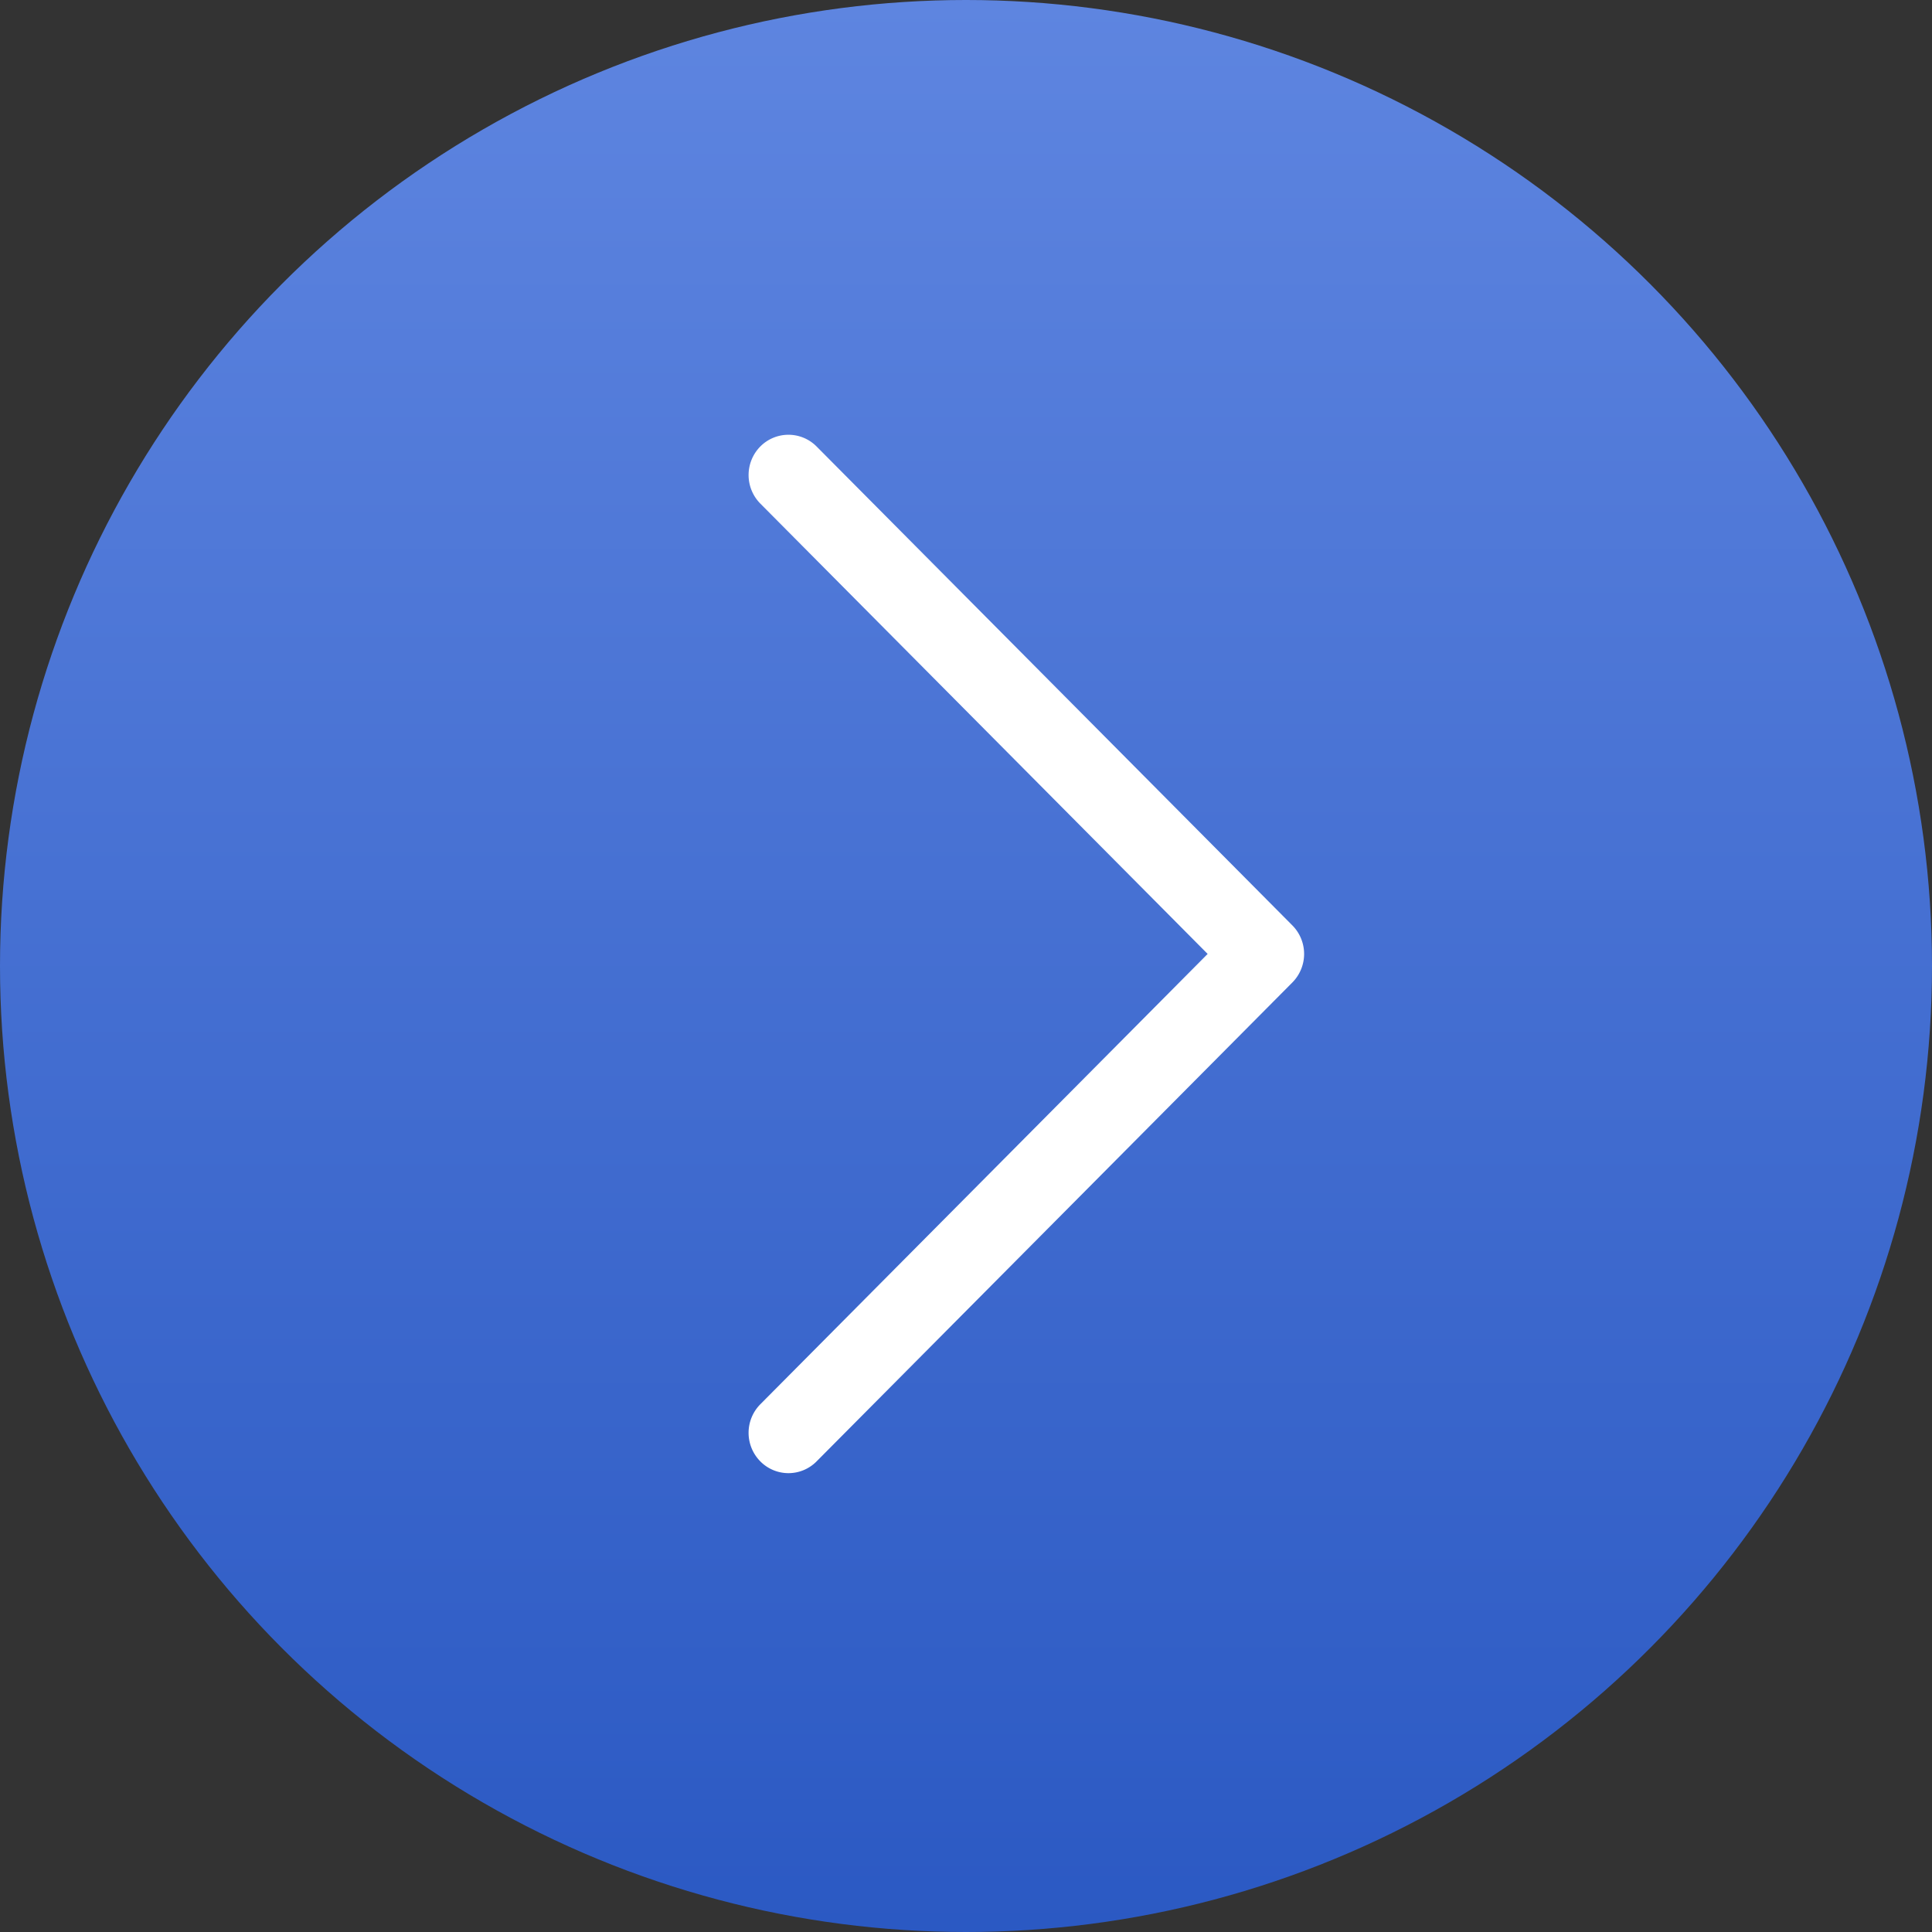
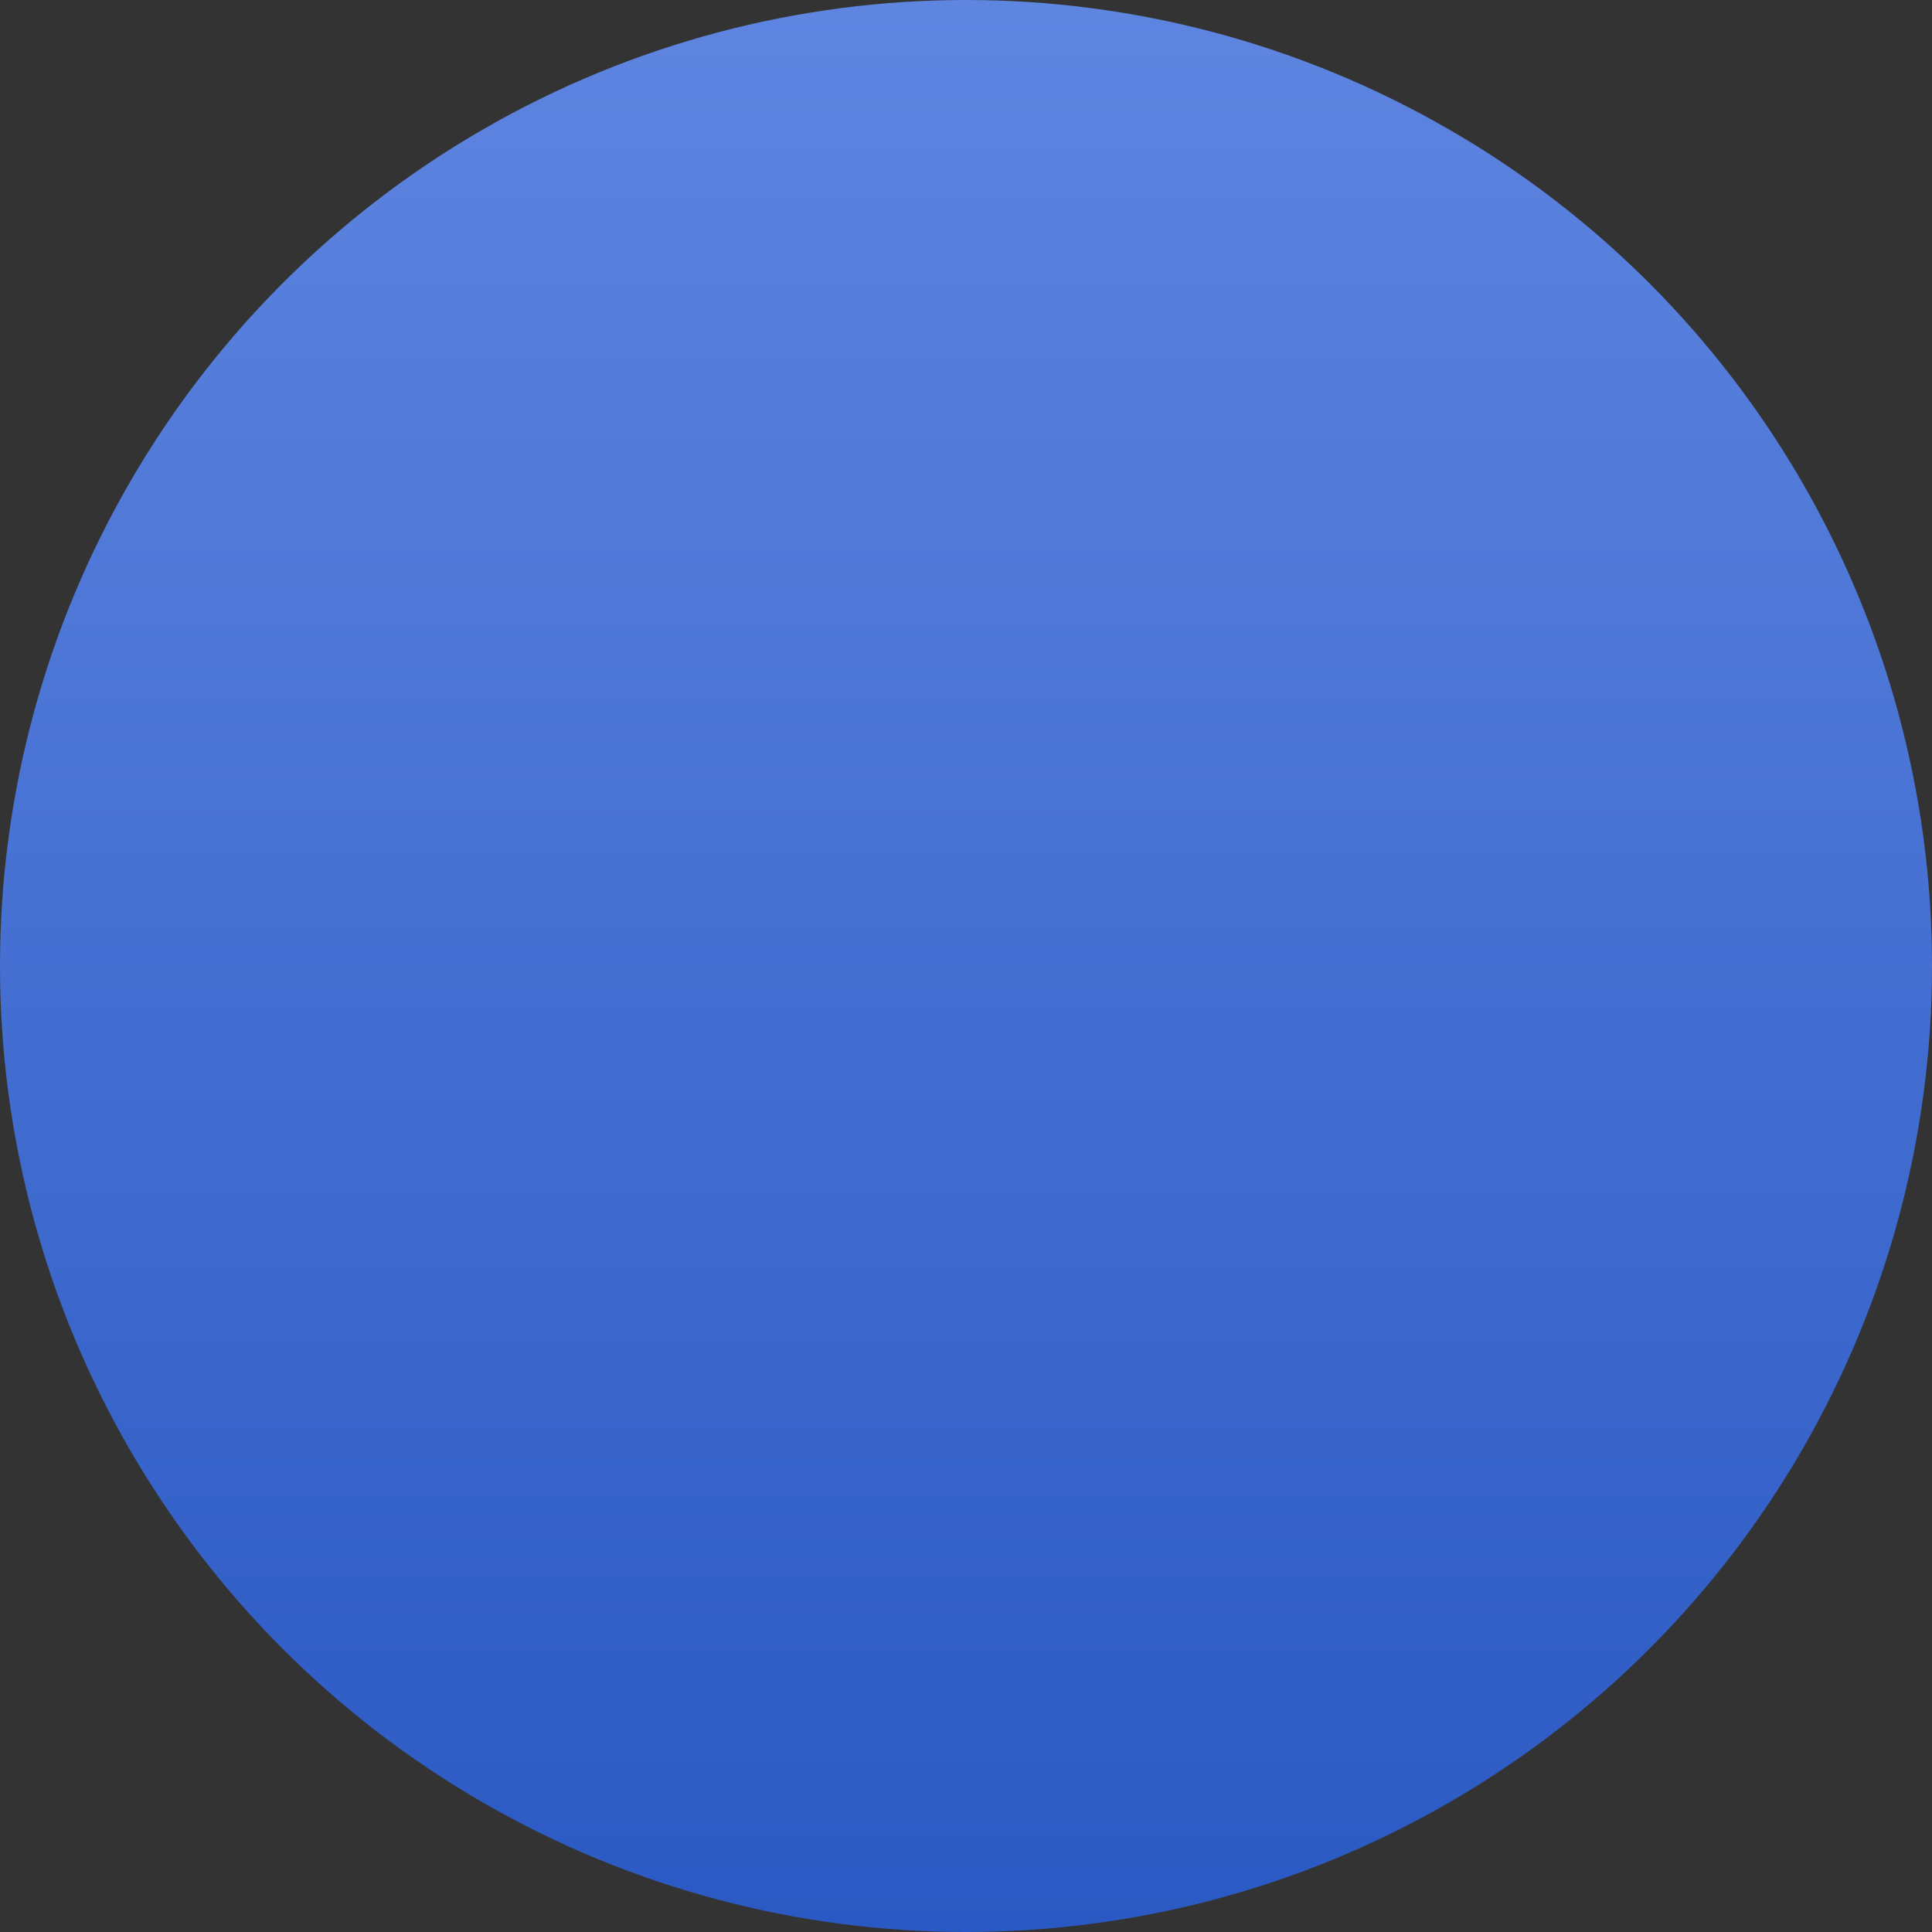
<svg xmlns="http://www.w3.org/2000/svg" id="arr" width="80" height="80" viewBox="0 0 80 80">
  <rect x="0" y="0" width="80" height="80" fill="#333333" stroke="none" />
  <defs>
    <style> .cls-1 { fill: url(#linear-gradient); } .cls-2 { fill: #fff; fill-rule: evenodd; } </style>
    <linearGradient id="linear-gradient" x1="40" y1="80" x2="40" gradientUnits="userSpaceOnUse">
      <stop offset="0" stop-color="#2b59c3" />
      <stop offset="1" stop-color="#5e85e0" />
    </linearGradient>
  </defs>
  <circle id="Эллипс_8" data-name="Эллипс 8" class="cls-1" cx="40" cy="40" r="40" />
-   <path id="Фигура_322_1" data-name="Фигура 322 1" class="cls-2" d="M551.515,5986.32l-19.7-19.83a1.641,1.641,0,0,0-2.334,0,1.682,1.682,0,0,0,0,2.36l18.525,18.65-18.525,18.65a1.681,1.681,0,0,0,0,2.36,1.636,1.636,0,0,0,2.335,0l19.7-19.83A1.678,1.678,0,0,0,551.515,5986.32Z" transform="translate(-498 -5948)" />
</svg>